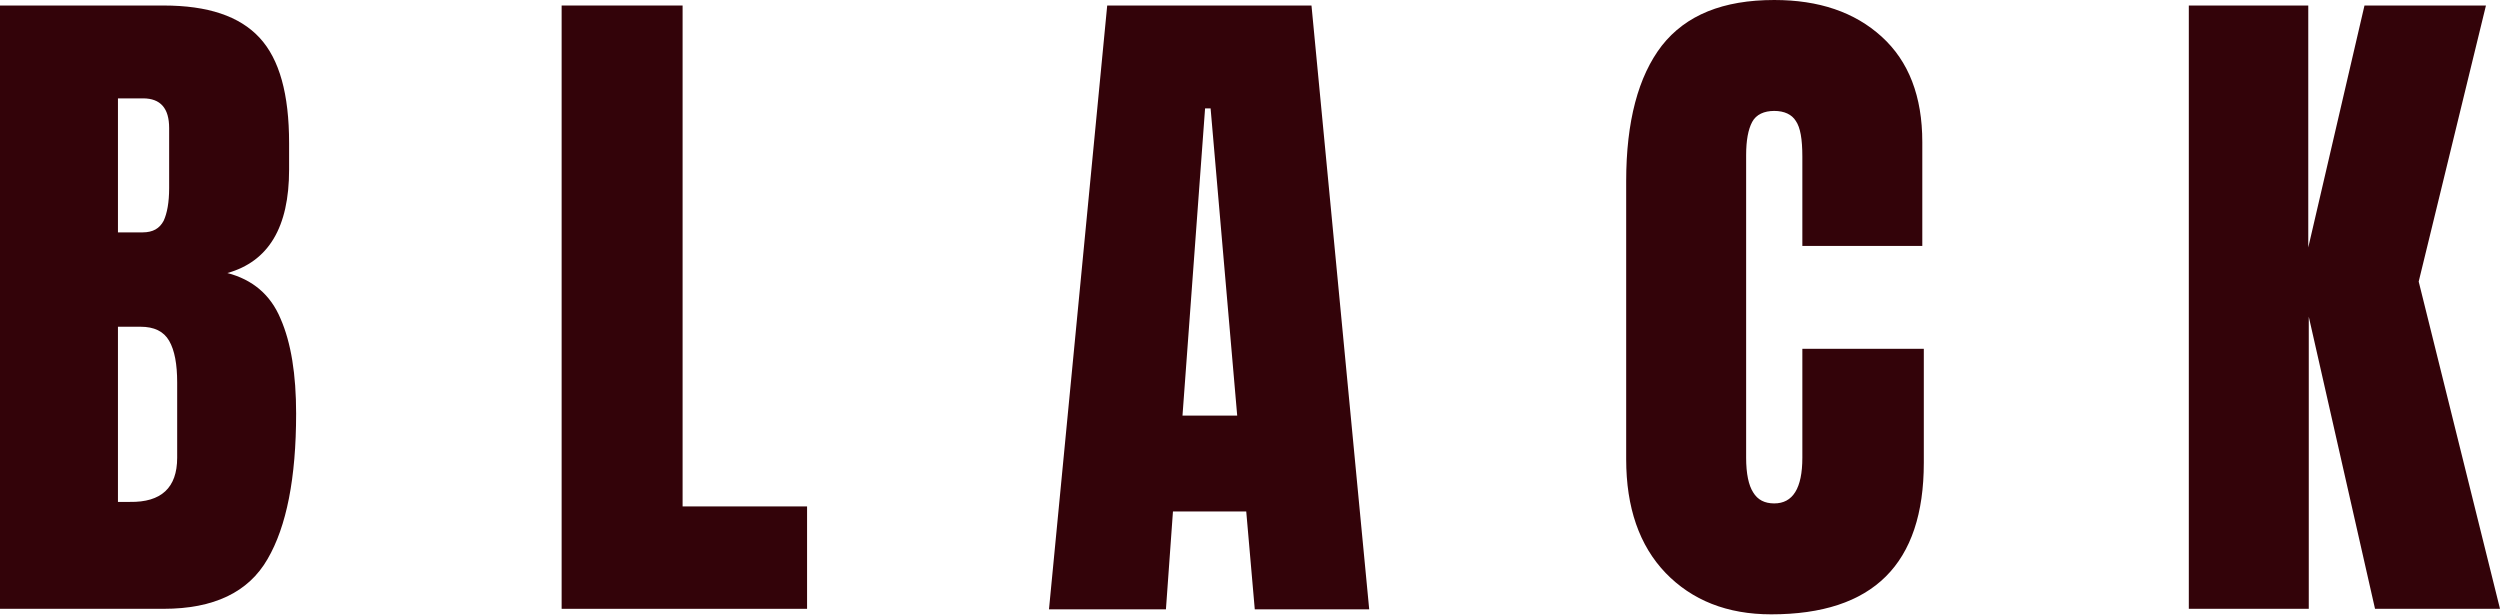
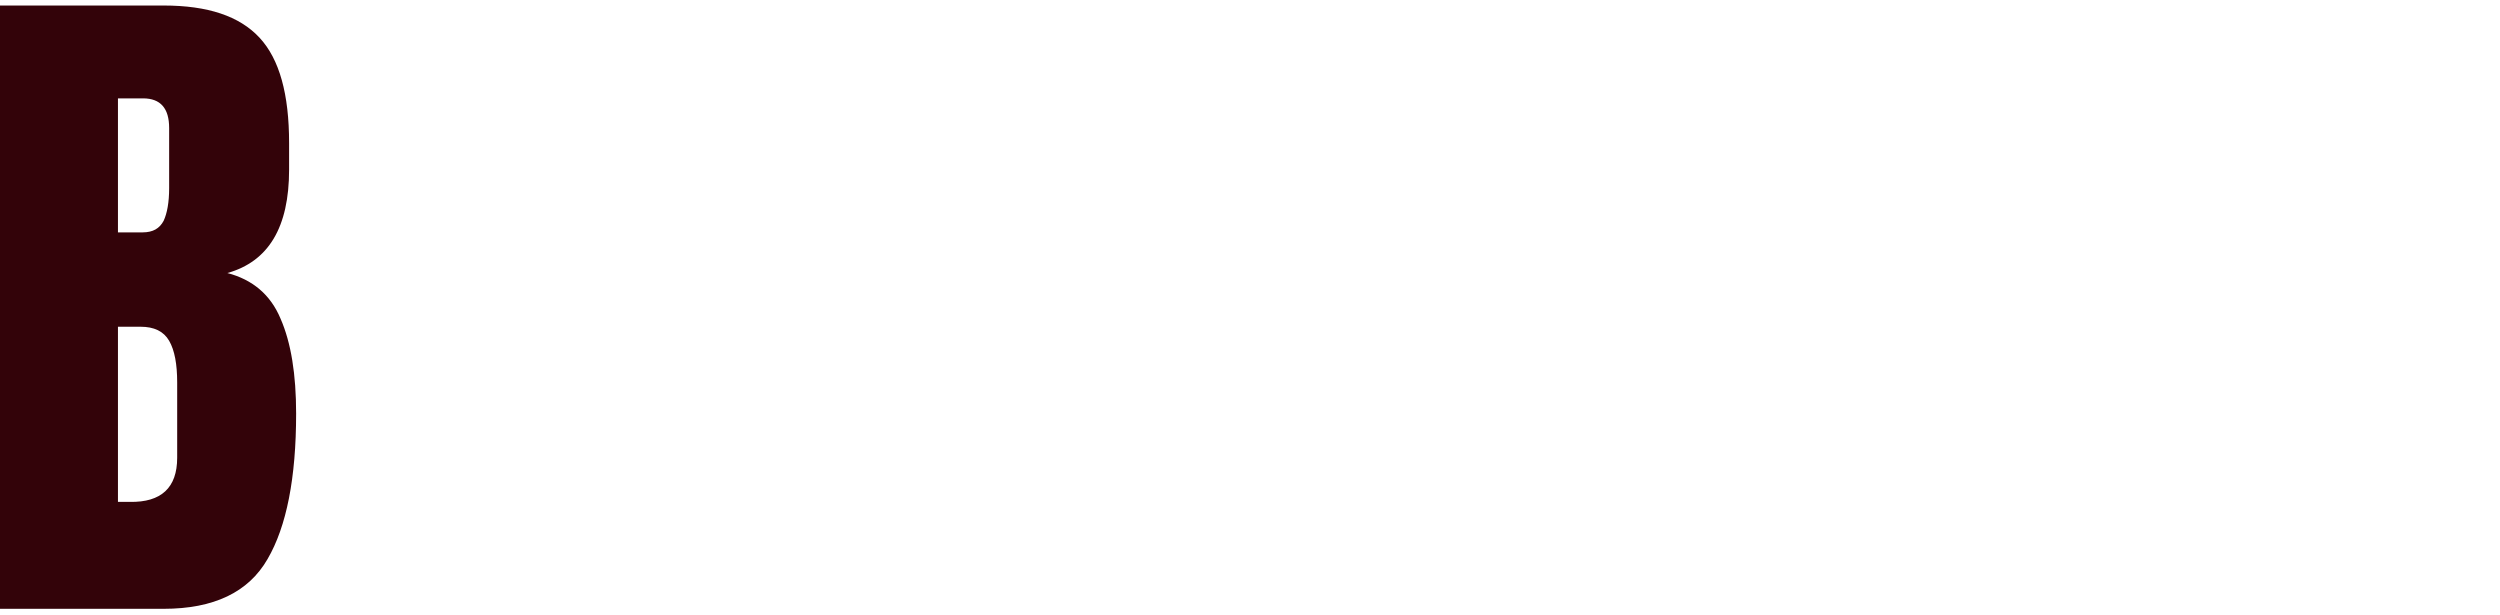
<svg xmlns="http://www.w3.org/2000/svg" id="_レイヤー_2" viewBox="0 0 49.81 12.25">
  <defs>
    <style>.cls-1{fill:#330309;}</style>
  </defs>
  <g id="_レイヤー_1-2">
    <g>
-       <path class="cls-1" d="M0,.11H3.26c.88,0,1.51,.21,1.91,.64s.59,1.13,.59,2.1v.53c0,1.15-.41,1.83-1.23,2.06,.5,.13,.86,.43,1.06,.91,.21,.48,.31,1.11,.31,1.89,0,1.28-.19,2.25-.57,2.9-.38,.66-1.07,.99-2.07,.99H0V.11ZM2.84,4.63c.21,0,.34-.08,.42-.23,.07-.15,.11-.37,.11-.65v-1.2c0-.39-.17-.59-.52-.59h-.5v2.67h.49Zm.69,4.49v-1.5c0-.36-.05-.64-.16-.83-.11-.19-.3-.28-.57-.28h-.45v3.49h.24c.62,.01,.94-.28,.94-.88Z" />
-       <path class="cls-1" d="M11.19,12.14V.11h2.41V10.09h2.48v2.04h-4.89Z" />
-       <path class="cls-1" d="M20.9,12.14L22.06,.11h4.07l1.15,12.03h-2.28l-.17-1.95h-1.46l-.14,1.95h-2.34Zm2.66-3.86h1.09l-.53-6.12h-.11l-.45,6.12Z" />
-       <path class="cls-1" d="M33.19,11.42c-.53-.55-.79-1.31-.79-2.27V3.61c0-1.19,.24-2.09,.71-2.7,.48-.61,1.22-.91,2.24-.91,.89,0,1.6,.24,2.14,.73,.54,.49,.81,1.19,.81,2.1v2.07h-2.39v-1.78c0-.35-.04-.58-.13-.71-.08-.13-.23-.2-.43-.2s-.36,.07-.44,.22c-.08,.15-.12,.37-.12,.66v6.03c0,.32,.05,.55,.14,.69,.09,.15,.23,.22,.42,.22,.37,0,.56-.3,.56-.91v-2.17h2.42v2.27c0,2.02-1.01,3.02-3.04,3.02-.88,0-1.58-.28-2.11-.83Z" />
-       <path class="cls-1" d="M43.61,12.14V.11h2.38V4.93L47.11,.11h2.42l-1.34,5.5,1.62,6.52h-2.49l-1.32-5.82v5.82h-2.39Z" />
+       <path class="cls-1" d="M0,.11H3.26c.88,0,1.51,.21,1.91,.64s.59,1.13,.59,2.1v.53c0,1.15-.41,1.83-1.23,2.06,.5,.13,.86,.43,1.06,.91,.21,.48,.31,1.11,.31,1.89,0,1.28-.19,2.25-.57,2.9-.38,.66-1.07,.99-2.07,.99H0V.11ZM2.84,4.63c.21,0,.34-.08,.42-.23,.07-.15,.11-.37,.11-.65v-1.2c0-.39-.17-.59-.52-.59h-.5v2.67h.49m.69,4.49v-1.5c0-.36-.05-.64-.16-.83-.11-.19-.3-.28-.57-.28h-.45v3.49h.24c.62,.01,.94-.28,.94-.88Z" />
    </g>
  </g>
</svg>